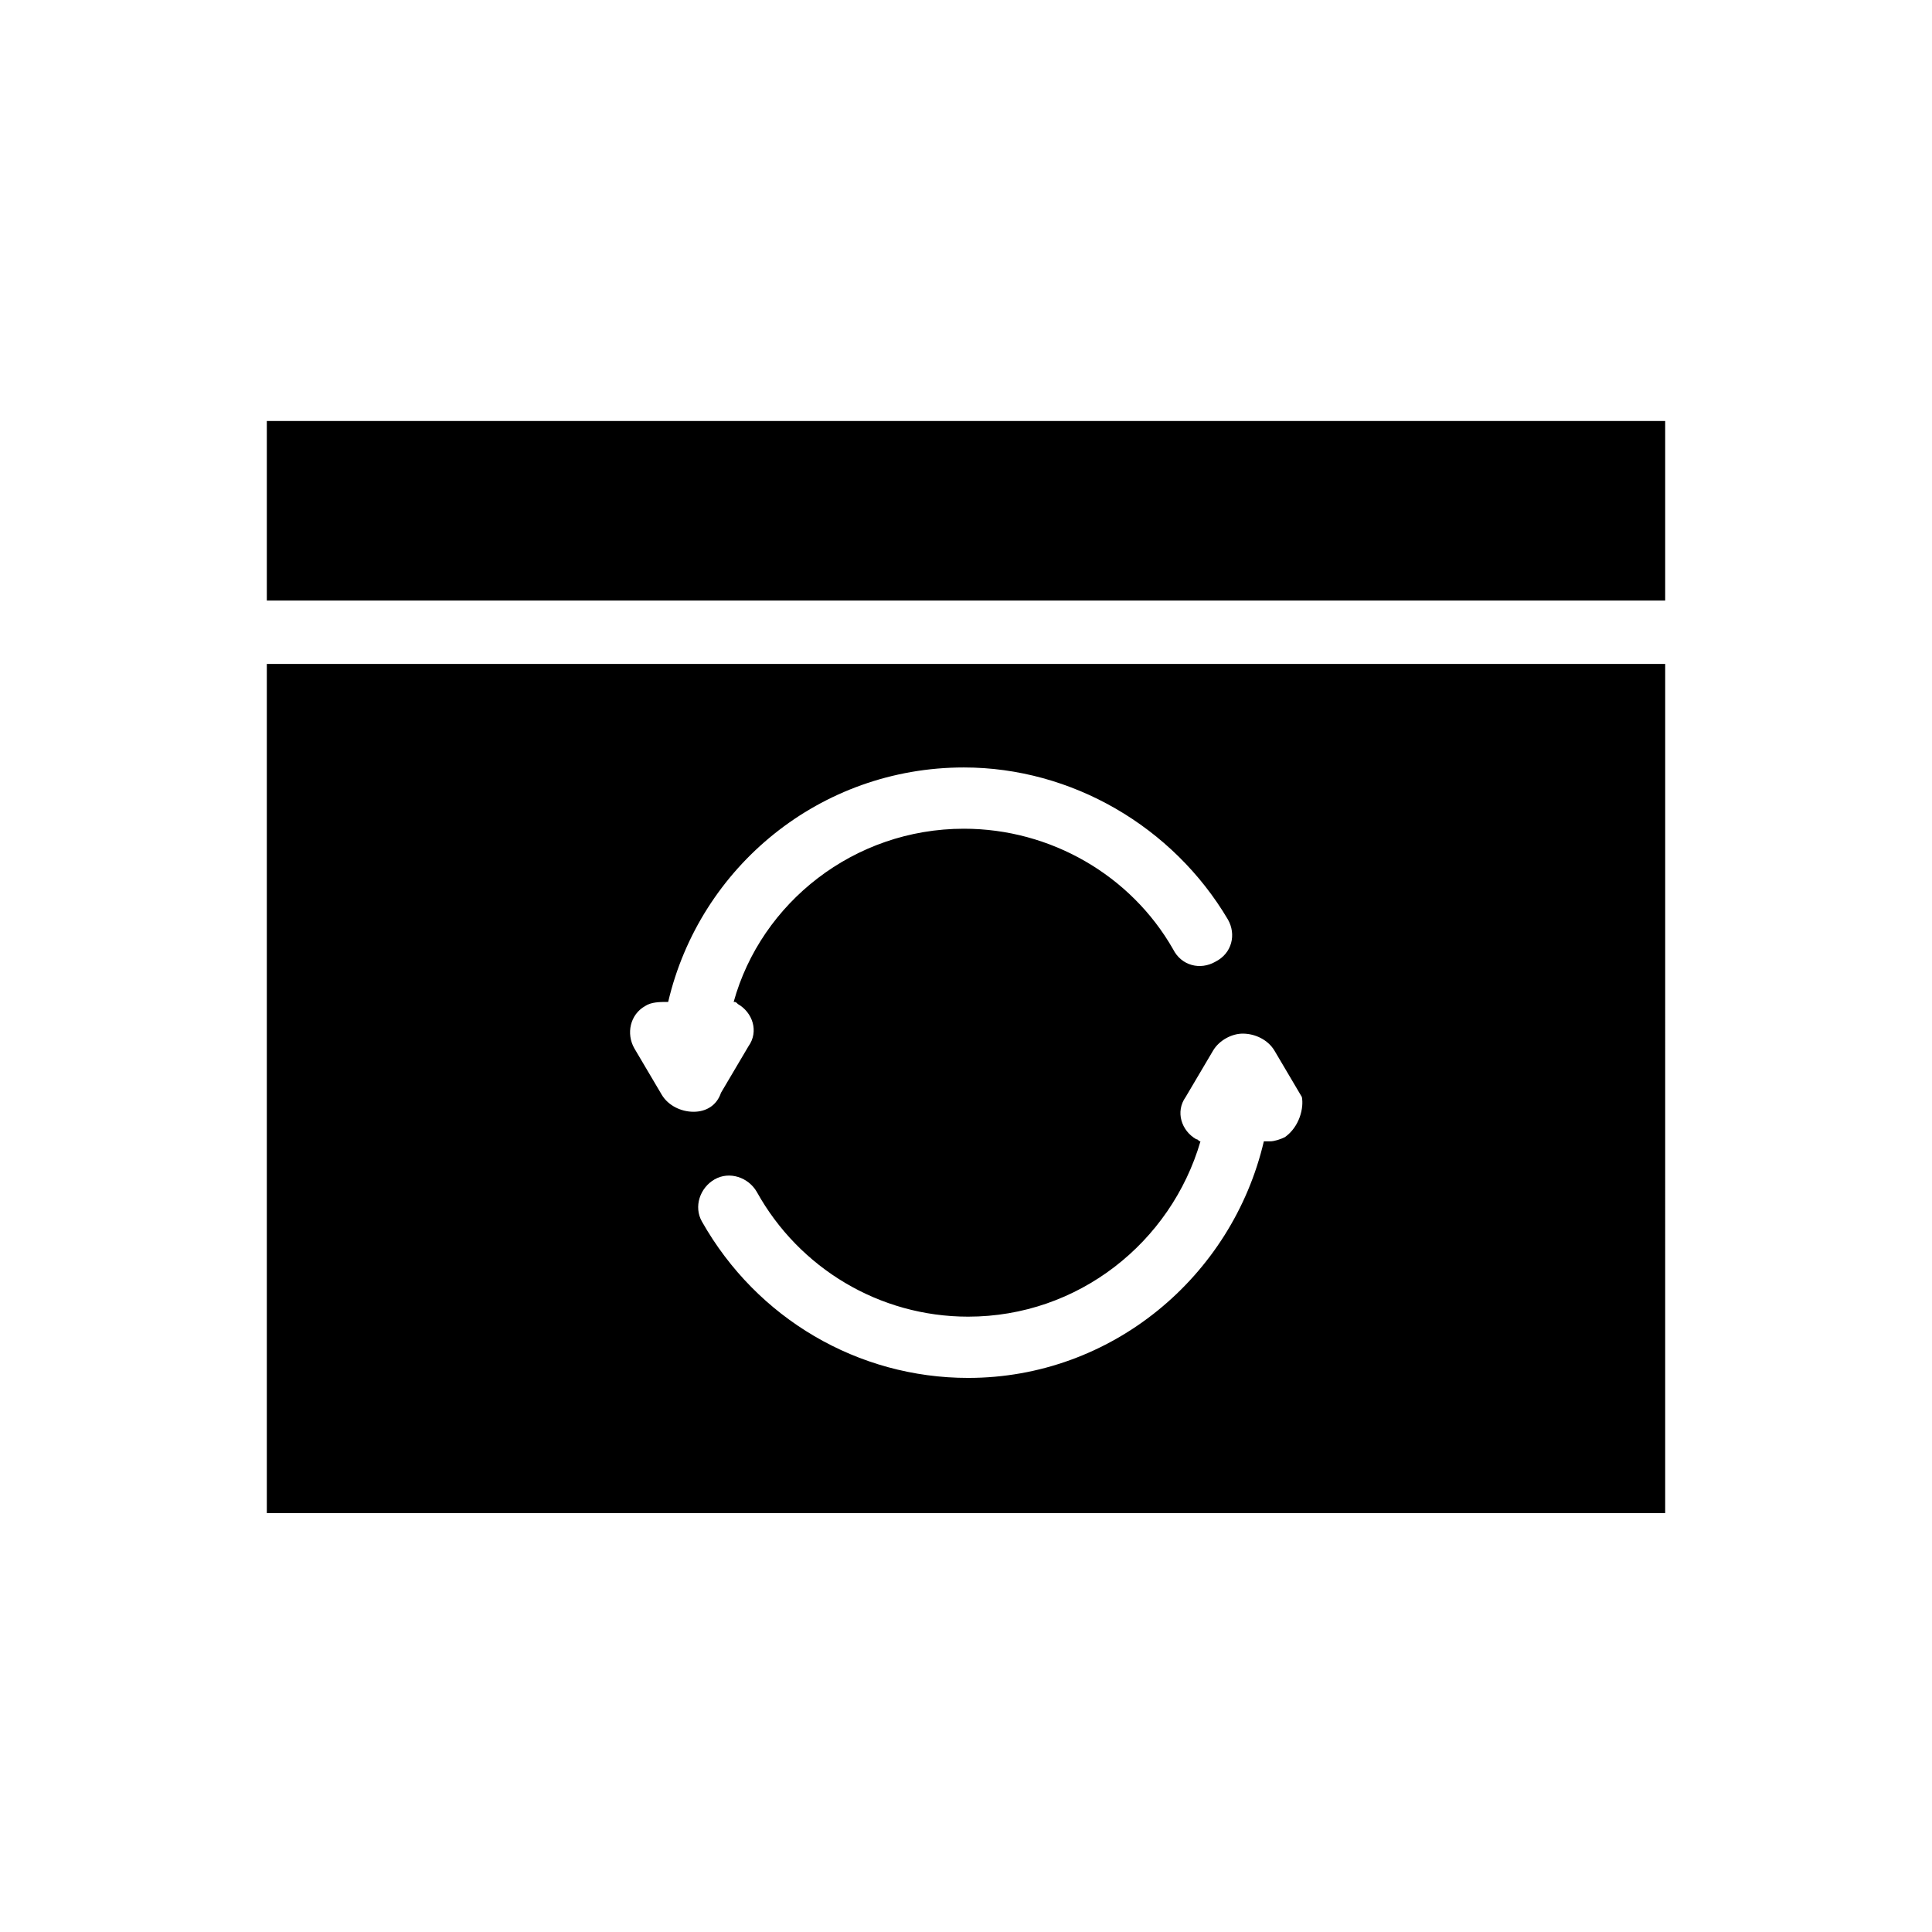
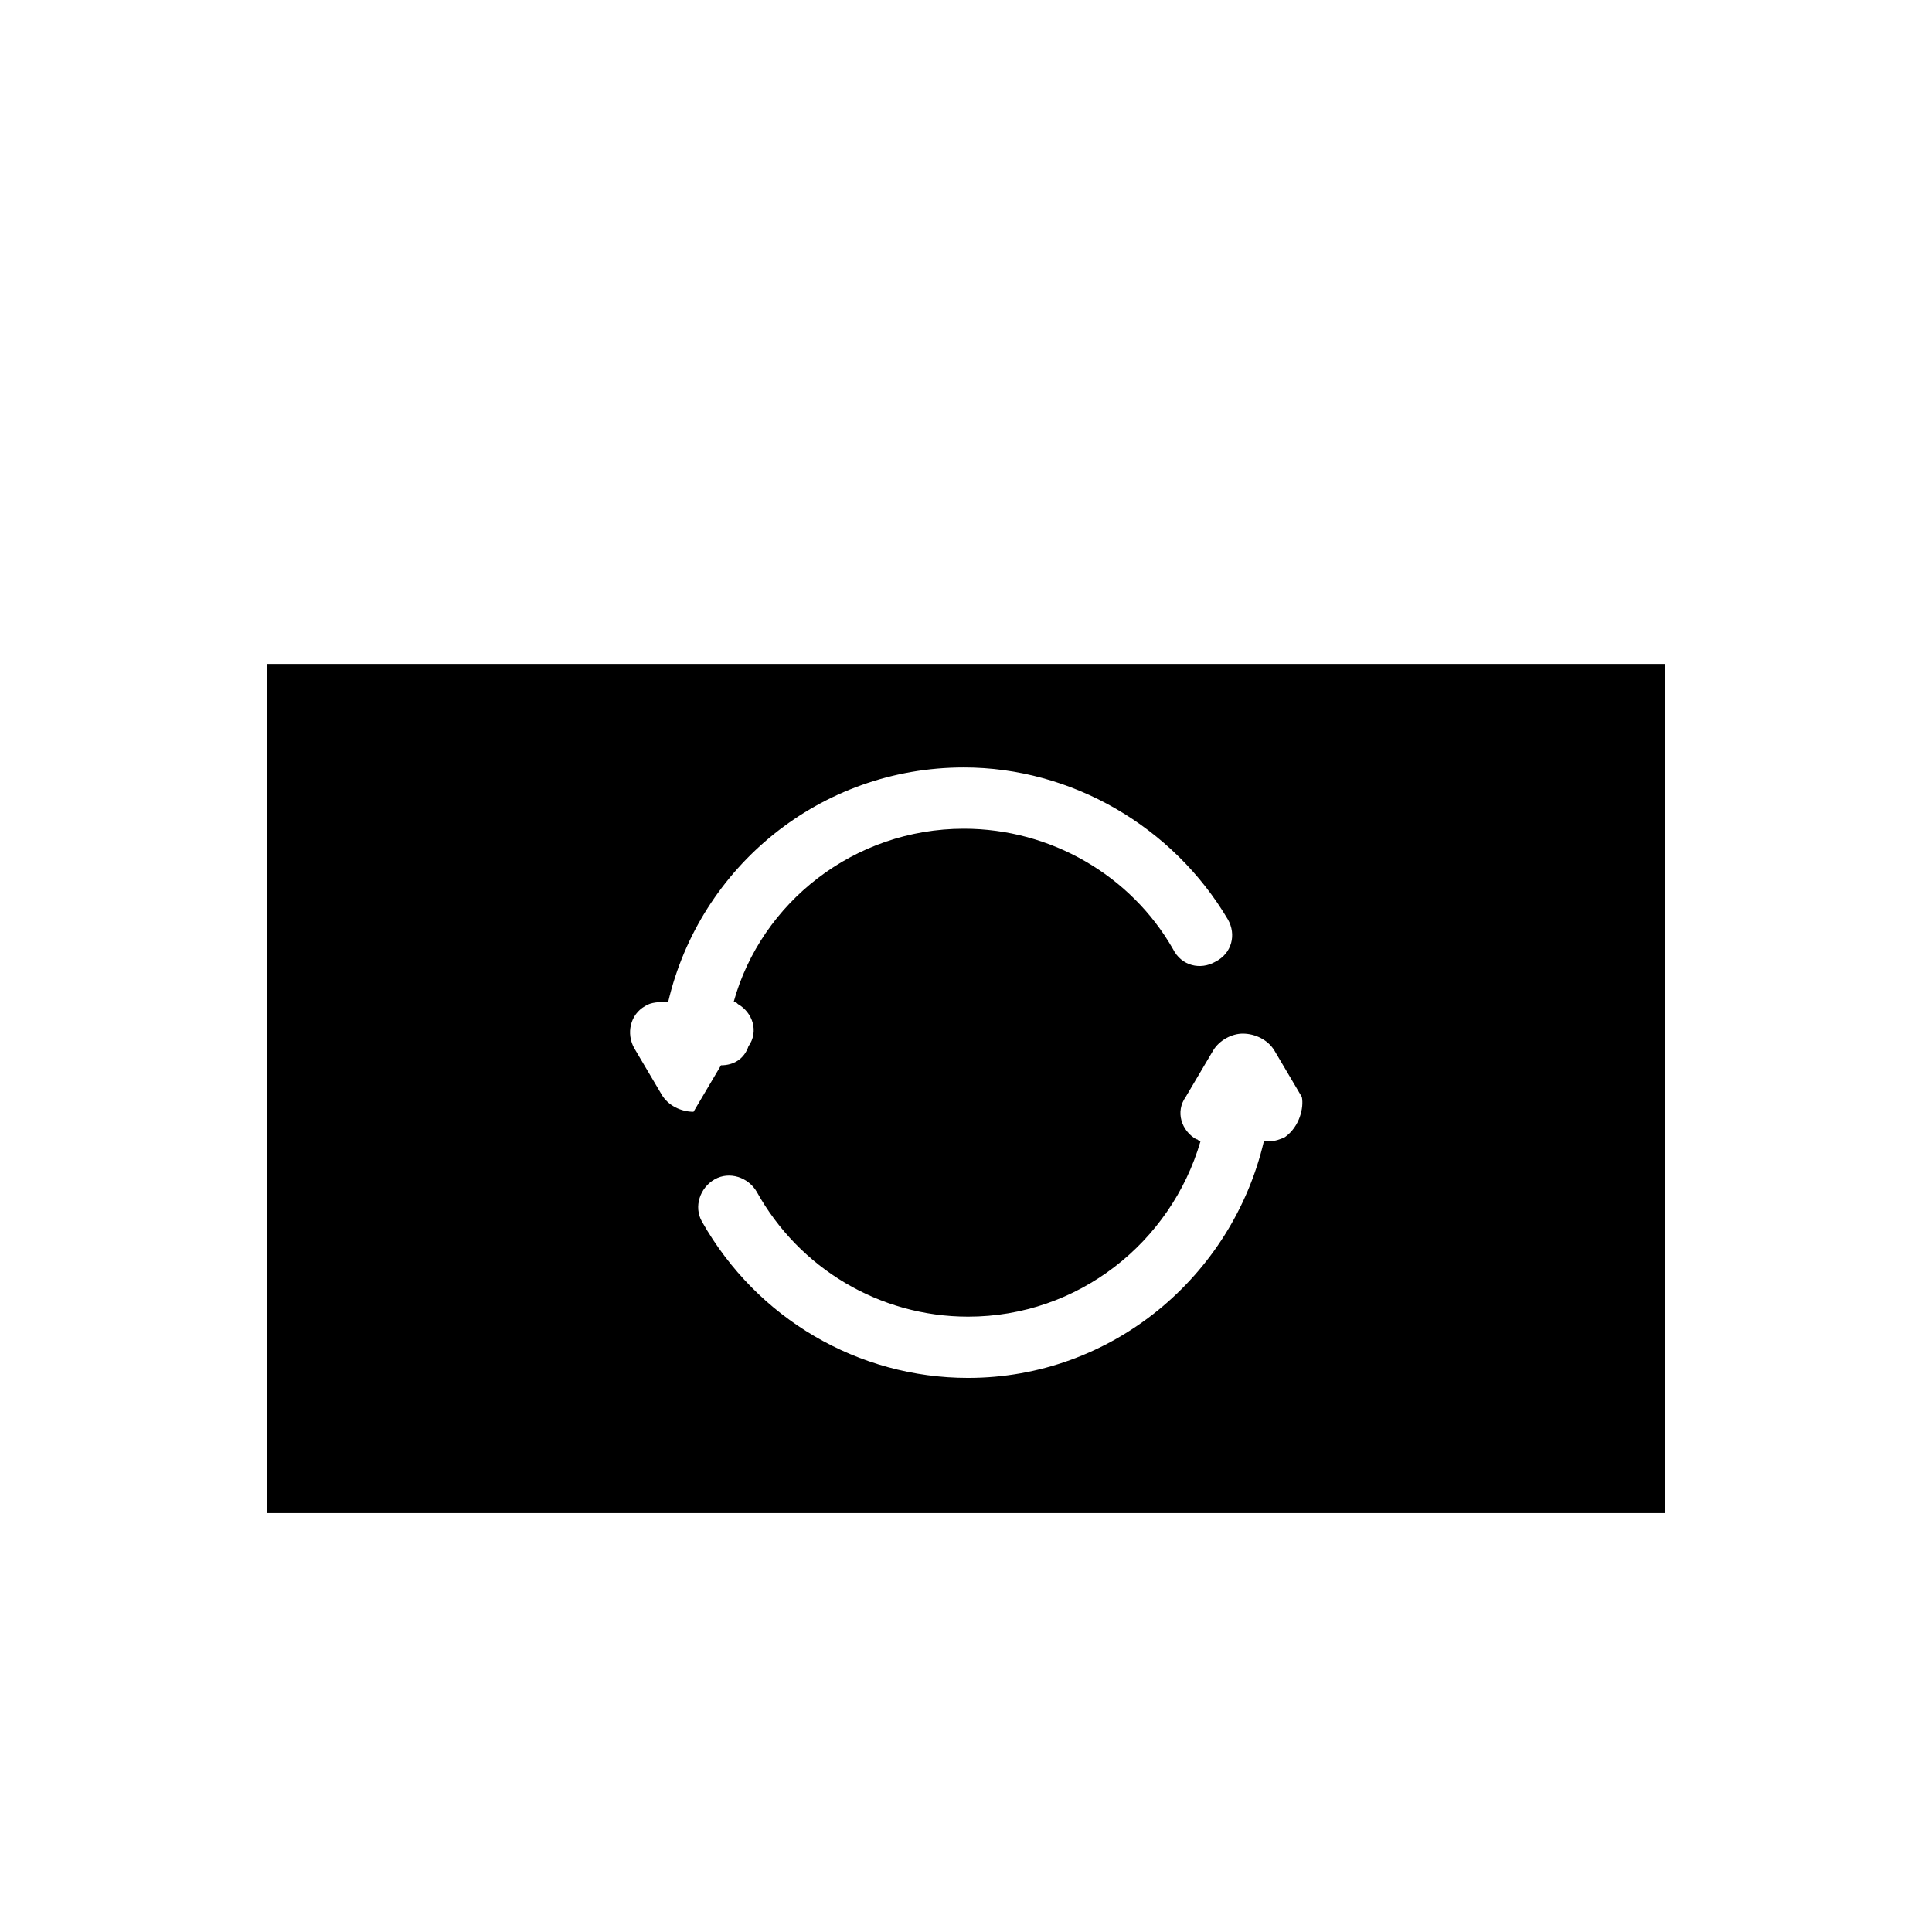
<svg xmlns="http://www.w3.org/2000/svg" fill="#000000" width="800px" height="800px" version="1.1" viewBox="144 144 512 512">
  <g>
-     <path d="m214.71 319.95v225.04h370.58l0.004-225.04zm113.08 118.68c-3.359 0-6.719-1.68-8.398-4.477l-7.277-12.316c-2.238-3.918-1.121-8.957 2.801-11.195 1.68-1.121 3.918-1.121 6.156-1.121 8.398-35.828 40.305-62.137 78.371-62.137 28.551 0 55.418 15.676 69.973 40.305 2.238 3.918 1.121 8.957-3.359 11.195-3.918 2.238-8.957 1.121-11.195-3.359-11.195-19.594-32.469-31.906-55.418-31.906-29.109 0-53.738 19.594-61.016 45.902 0.559 0 0.559 0 1.121 0.559 3.918 2.238 5.598 7.277 2.801 11.195l-7.277 12.316c-1.121 3.359-3.922 5.039-7.281 5.039zm156.74 6.715c-1.121 0.559-2.801 1.121-3.918 1.121h-1.68c-8.398 35.828-40.305 62.695-78.371 62.695-29.109 0-55.98-15.676-70.535-41.426-2.238-3.918-0.559-8.957 3.359-11.195 3.918-2.238 8.957-0.559 11.195 3.359 11.195 20.152 32.469 33.027 55.98 33.027 29.109 0 53.738-19.594 61.578-46.461-0.559 0-0.559-0.559-1.121-0.559-3.918-2.238-5.598-7.277-2.801-11.195l7.277-12.316c1.68-2.801 5.039-4.477 7.836-4.477 3.359 0 6.719 1.68 8.398 4.477l7.277 12.316c0.562 2.797-0.559 7.836-4.477 10.633z" />
-     <path d="m214.71 255.57h370.58v47.582h-370.58z" />
+     <path d="m214.71 319.95v225.04h370.58l0.004-225.04zm113.08 118.68c-3.359 0-6.719-1.68-8.398-4.477l-7.277-12.316c-2.238-3.918-1.121-8.957 2.801-11.195 1.68-1.121 3.918-1.121 6.156-1.121 8.398-35.828 40.305-62.137 78.371-62.137 28.551 0 55.418 15.676 69.973 40.305 2.238 3.918 1.121 8.957-3.359 11.195-3.918 2.238-8.957 1.121-11.195-3.359-11.195-19.594-32.469-31.906-55.418-31.906-29.109 0-53.738 19.594-61.016 45.902 0.559 0 0.559 0 1.121 0.559 3.918 2.238 5.598 7.277 2.801 11.195c-1.121 3.359-3.922 5.039-7.281 5.039zm156.74 6.715c-1.121 0.559-2.801 1.121-3.918 1.121h-1.68c-8.398 35.828-40.305 62.695-78.371 62.695-29.109 0-55.98-15.676-70.535-41.426-2.238-3.918-0.559-8.957 3.359-11.195 3.918-2.238 8.957-0.559 11.195 3.359 11.195 20.152 32.469 33.027 55.98 33.027 29.109 0 53.738-19.594 61.578-46.461-0.559 0-0.559-0.559-1.121-0.559-3.918-2.238-5.598-7.277-2.801-11.195l7.277-12.316c1.68-2.801 5.039-4.477 7.836-4.477 3.359 0 6.719 1.68 8.398 4.477l7.277 12.316c0.562 2.797-0.559 7.836-4.477 10.633z" />
  </g>
</svg>